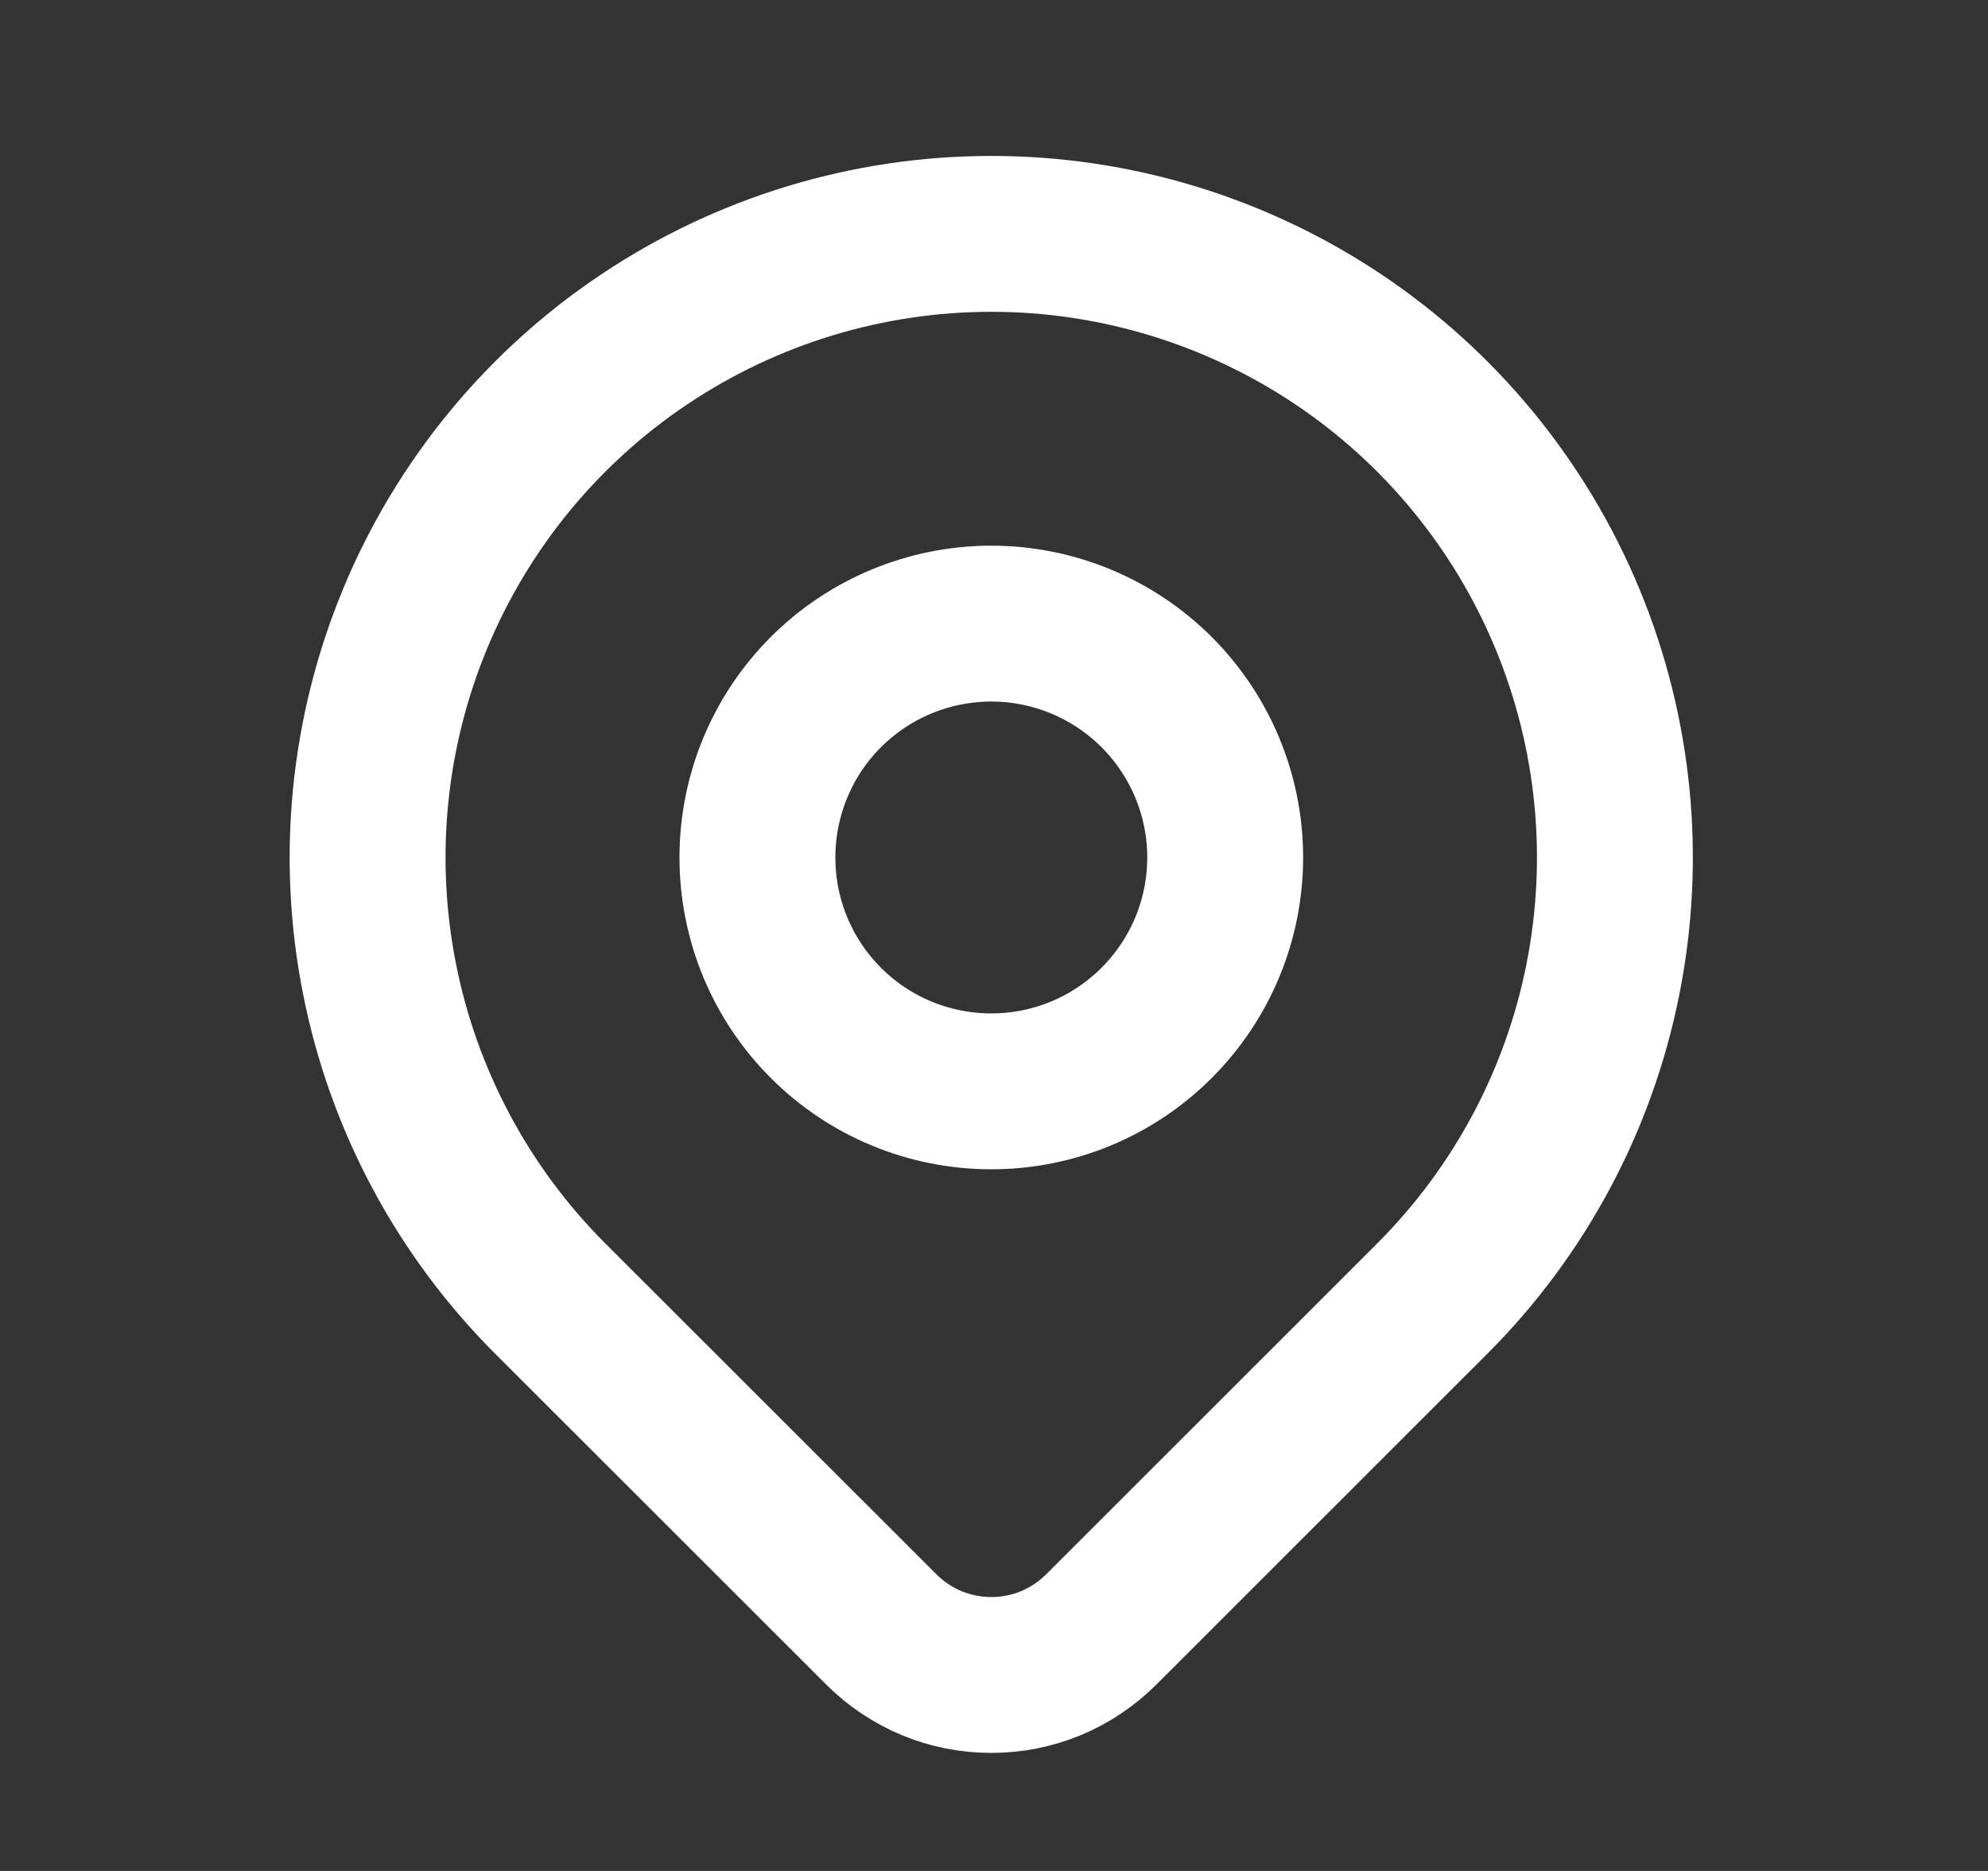
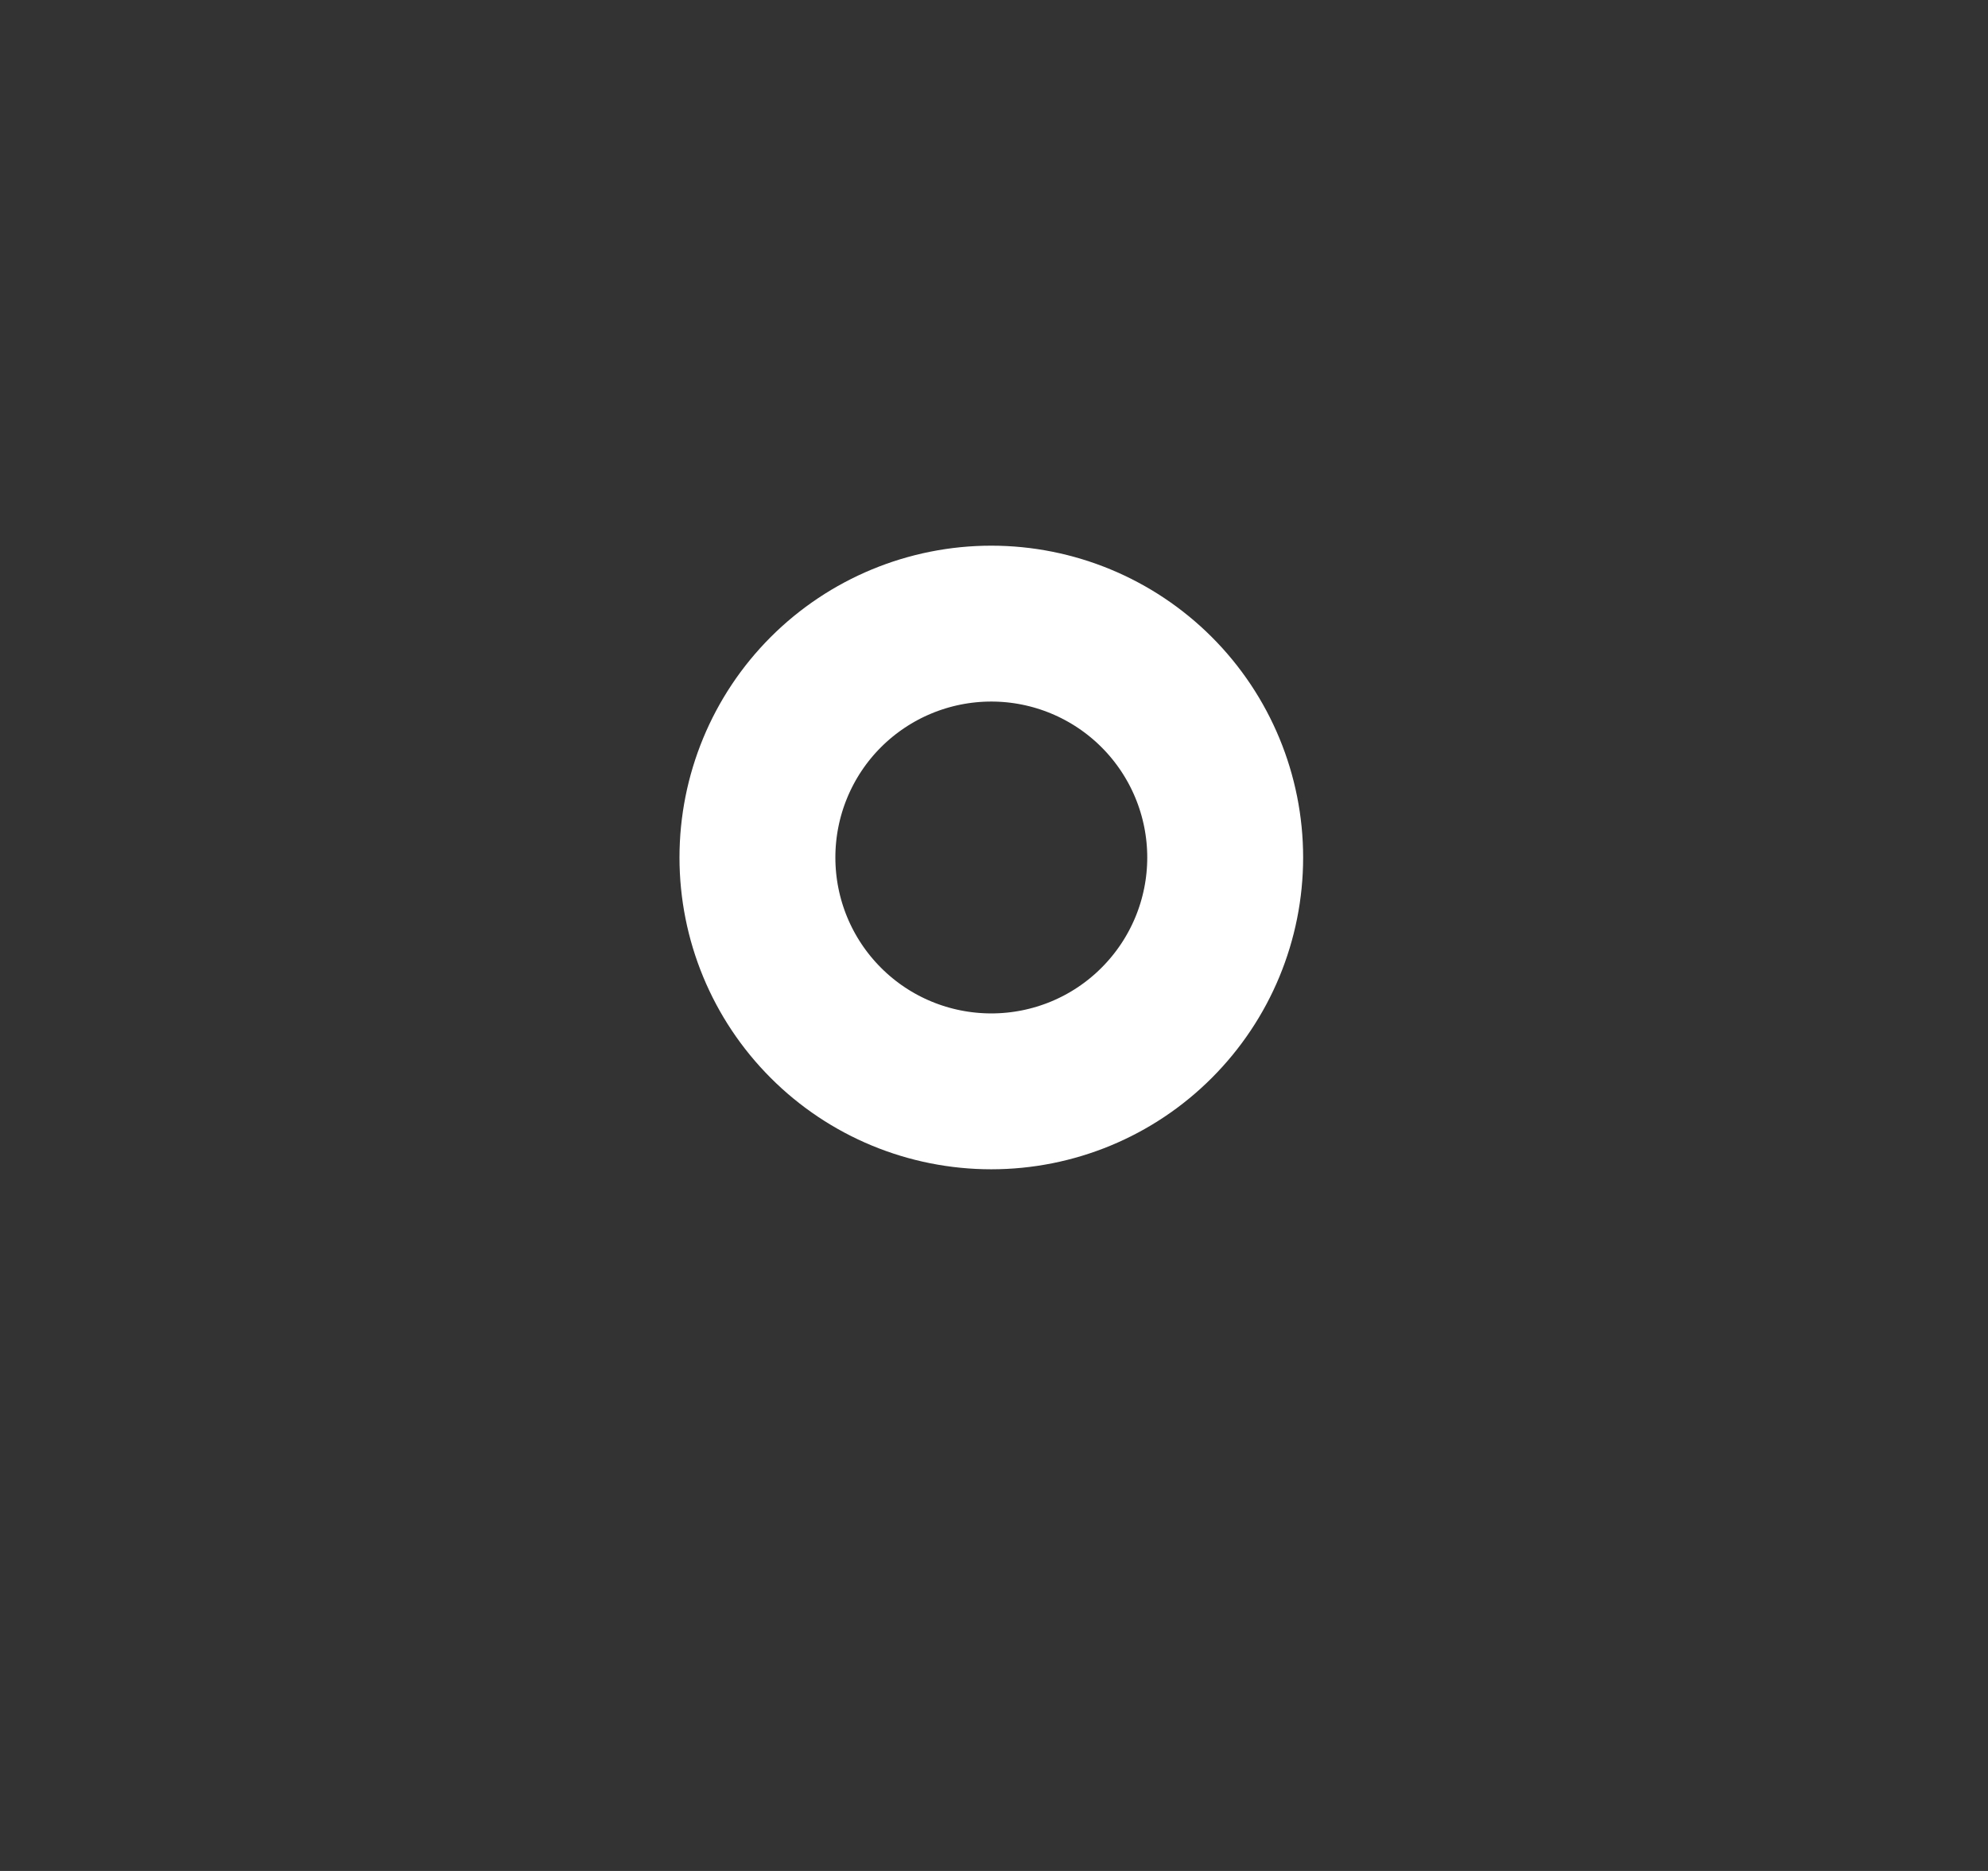
<svg xmlns="http://www.w3.org/2000/svg" width="17" height="16" viewBox="0 0 17 16" fill="none">
  <rect x="0" y="0" width="17" height="16" fill="#333333" stroke="none" />
  <g clip-path="url(#clip0_60_2115)">
-     <path d="M12.248 11.105L9.419 13.933C9.295 14.057 9.149 14.155 8.987 14.223C8.825 14.29 8.652 14.324 8.477 14.324C8.302 14.324 8.129 14.29 7.967 14.223C7.805 14.155 7.658 14.057 7.535 13.933L4.705 11.105C3.959 10.359 3.451 9.409 3.246 8.374C3.04 7.339 3.146 6.267 3.549 5.293C3.953 4.318 4.636 3.485 5.514 2.899C6.391 2.313 7.422 2 8.477 2C9.531 2 10.562 2.313 11.44 2.899C12.317 3.485 13 4.318 13.404 5.293C13.807 6.267 13.913 7.339 13.707 8.374C13.502 9.409 12.994 10.359 12.248 11.105Z" stroke="white" stroke-width="1.333" stroke-linecap="round" stroke-linejoin="round" />
    <path d="M10.477 7.333C10.477 7.864 10.266 8.372 9.891 8.747C9.516 9.123 9.007 9.333 8.477 9.333C7.946 9.333 7.437 9.123 7.062 8.747C6.687 8.372 6.477 7.864 6.477 7.333C6.477 6.803 6.687 6.294 7.062 5.919C7.437 5.544 7.946 5.333 8.477 5.333C9.007 5.333 9.516 5.544 9.891 5.919C10.266 6.294 10.477 6.803 10.477 7.333Z" stroke="white" stroke-width="1.333" stroke-linecap="round" stroke-linejoin="round" />
  </g>
  <defs>
    <clipPath id="clip0_60_2115">
      <rect width="16" height="16" fill="white" transform="translate(0.477)" />
    </clipPath>
  </defs>
</svg>